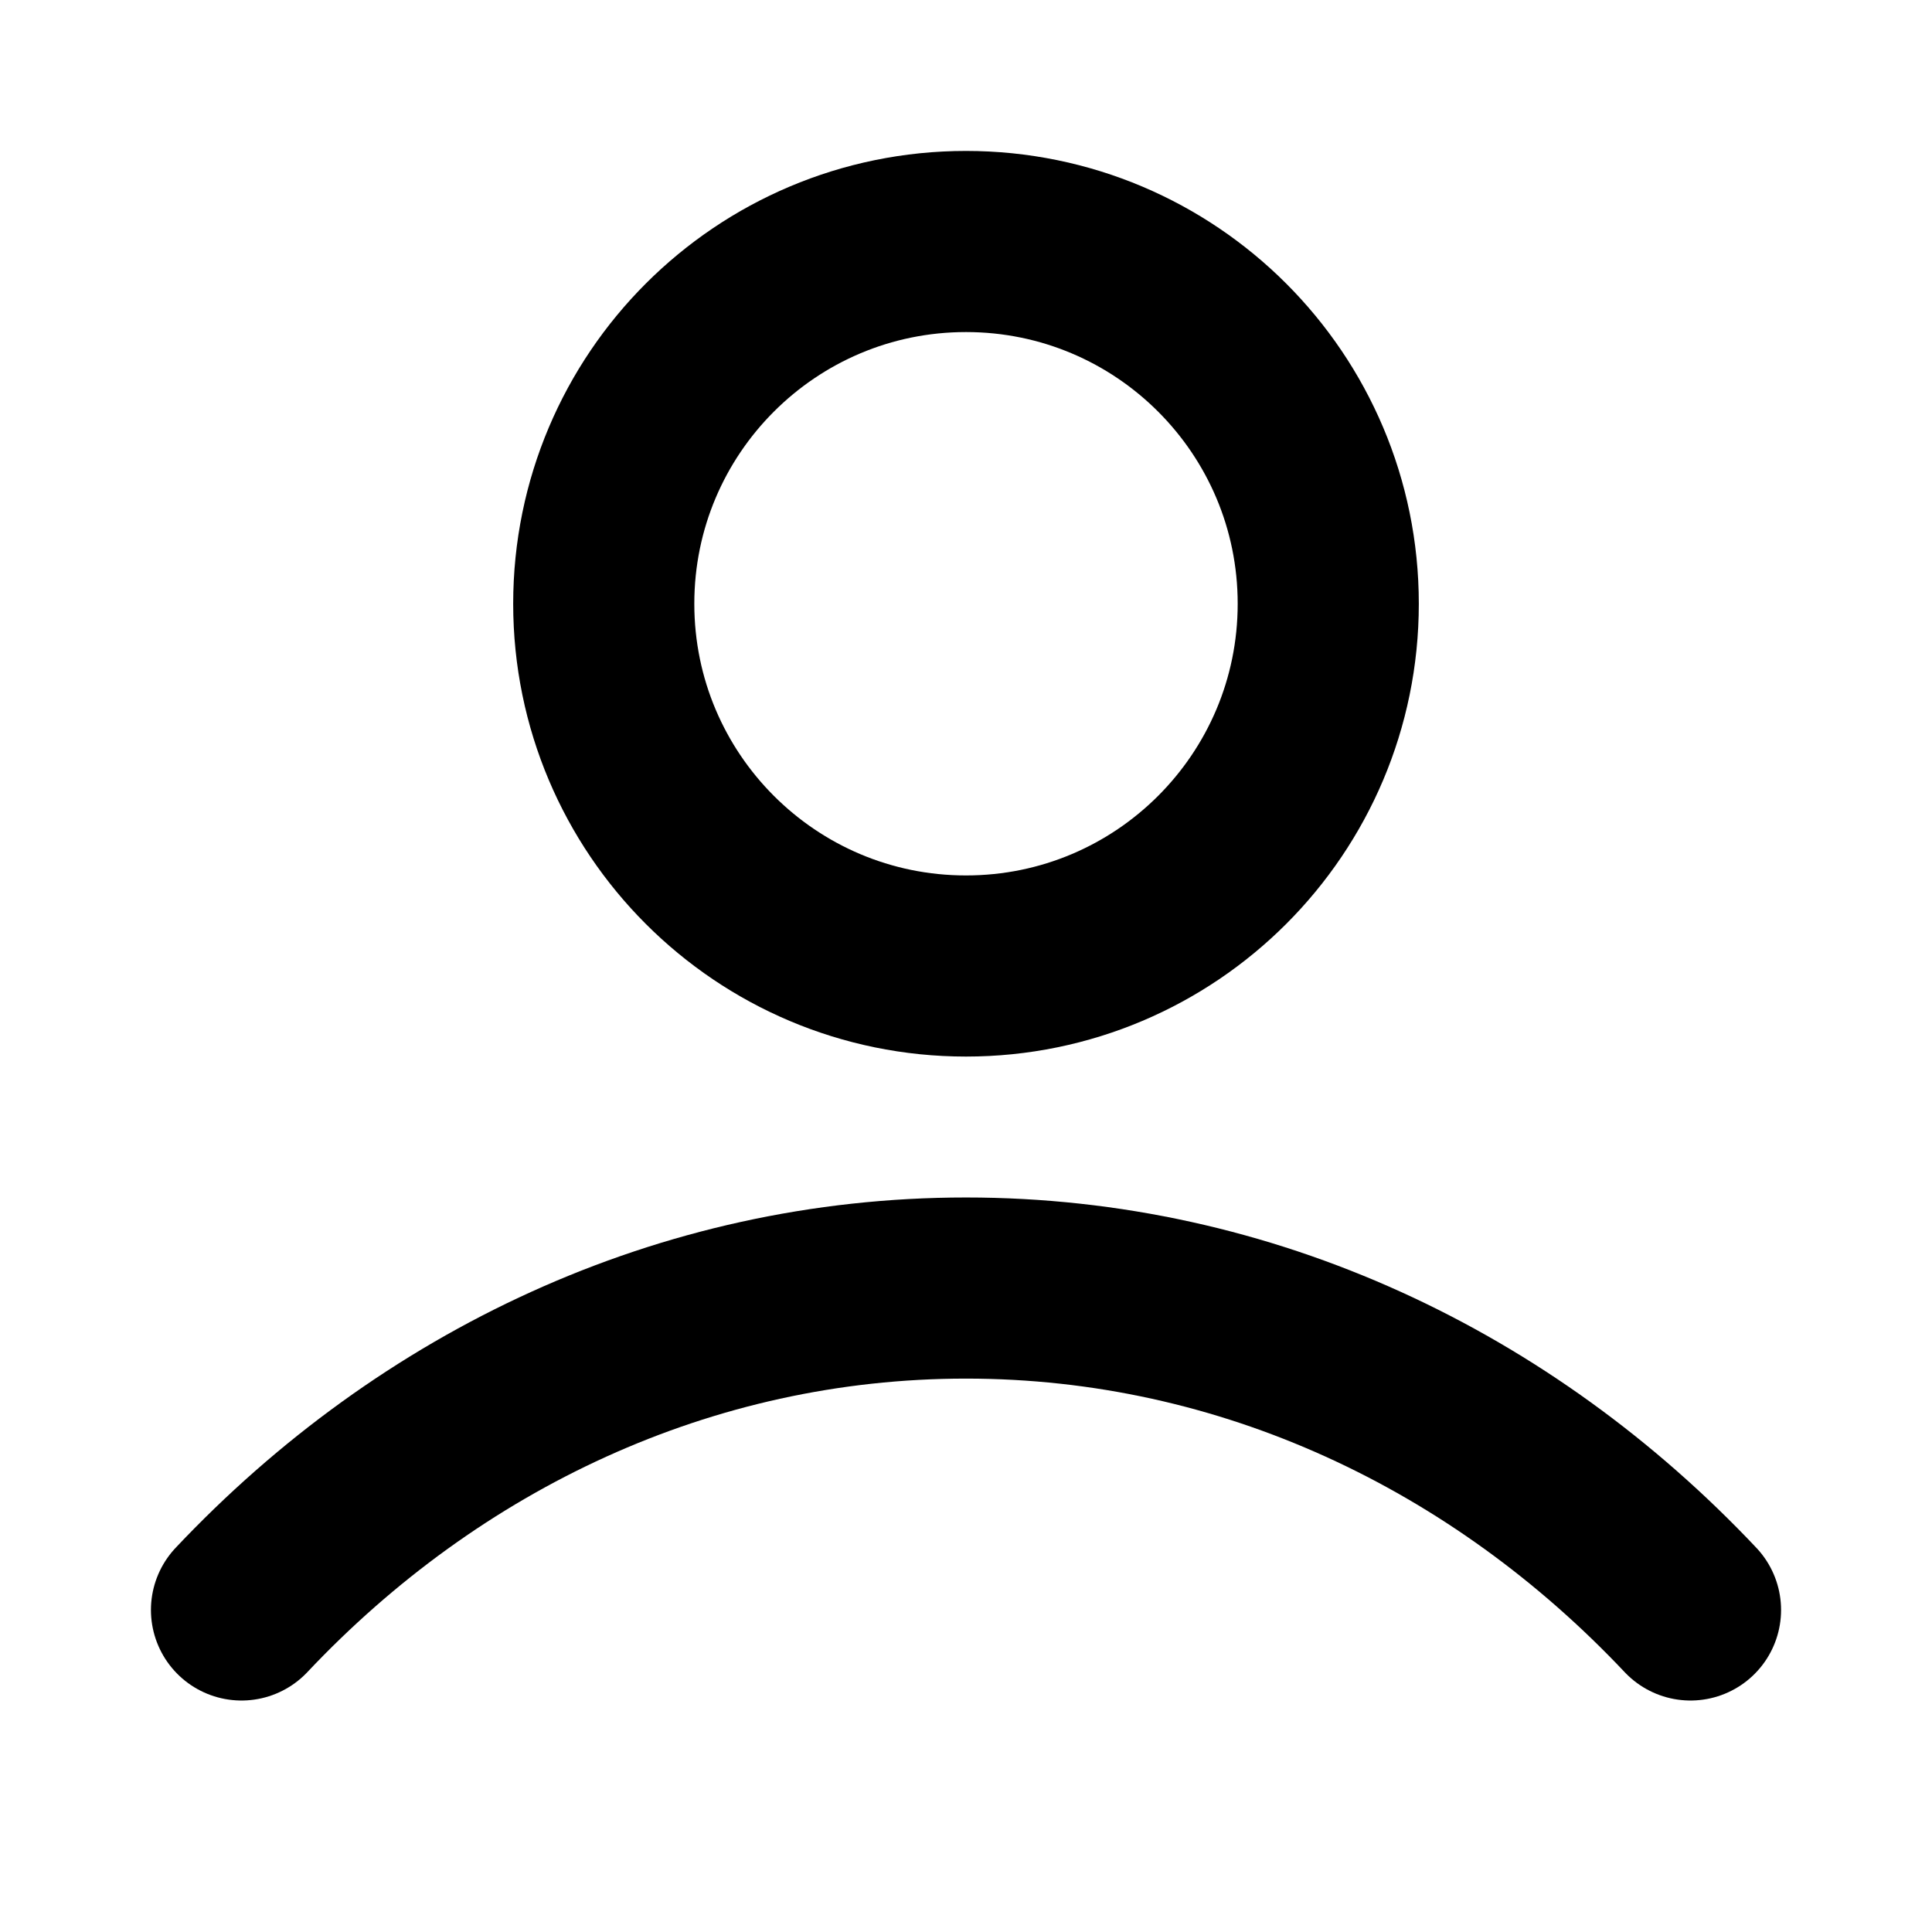
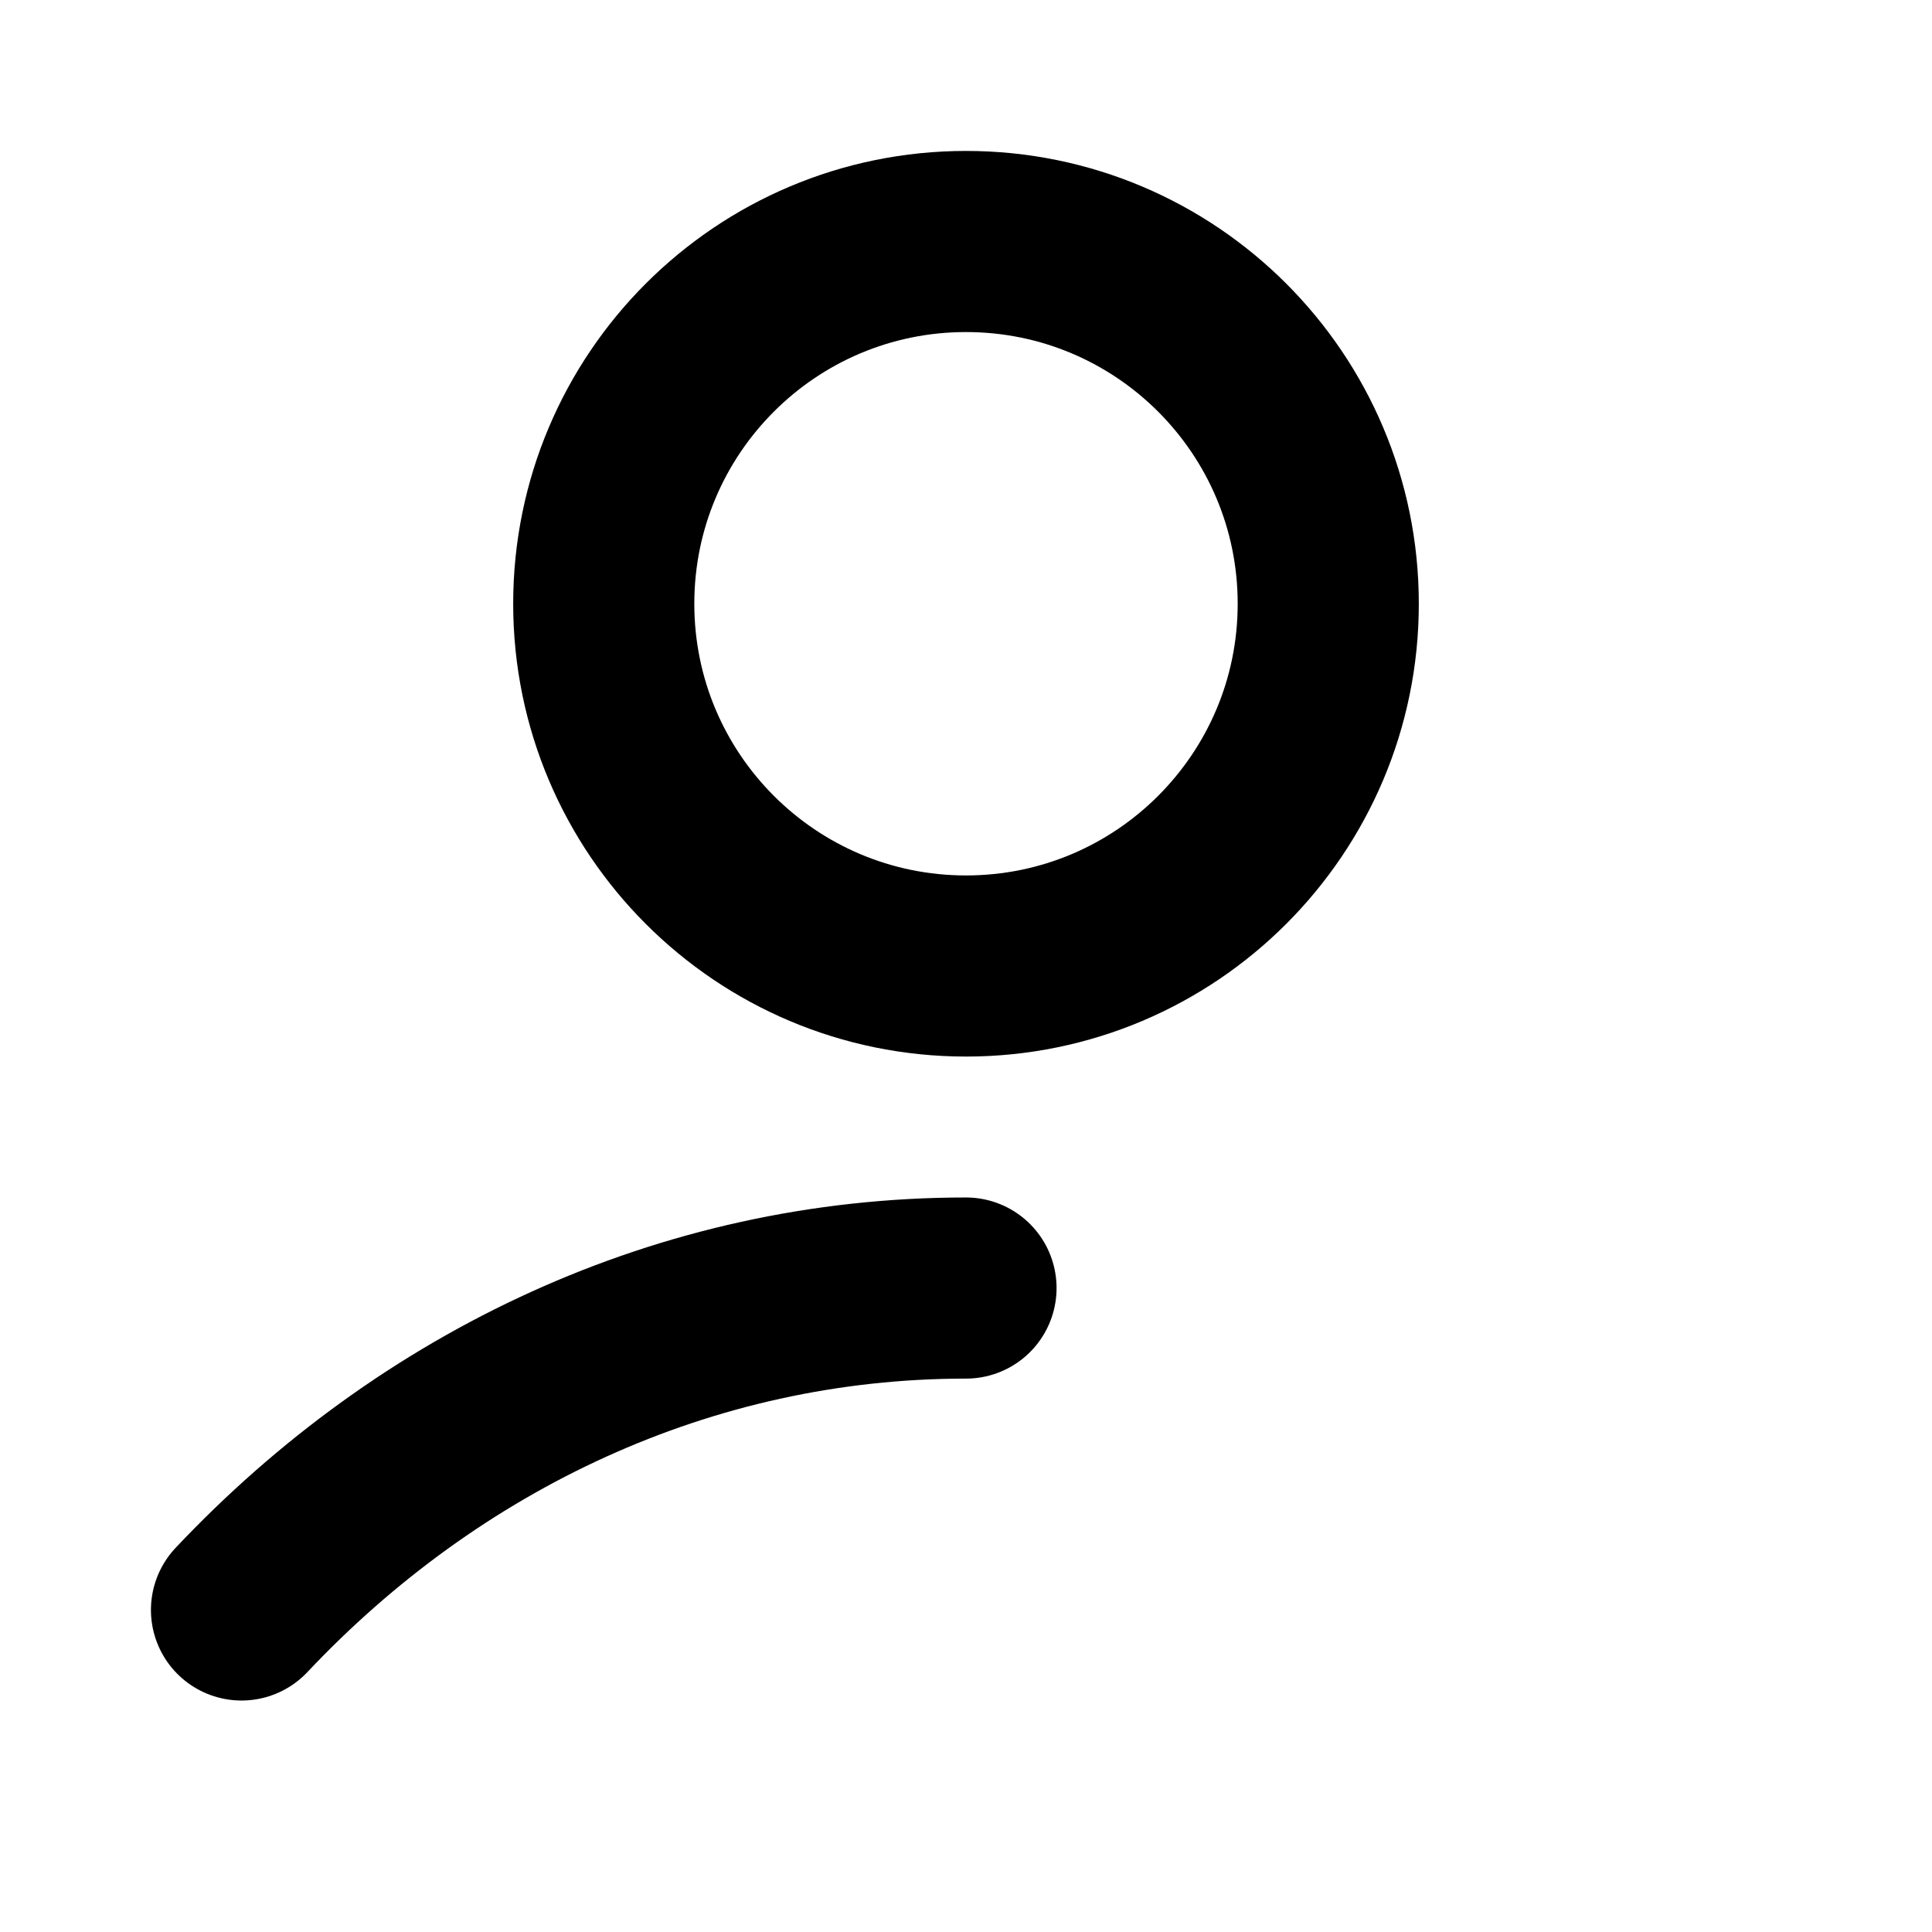
<svg xmlns="http://www.w3.org/2000/svg" width="16" height="16" viewBox="0 0 16 16" fill="none">
  <g id="user-03">
-     <path id="Icon" d="M2 13.333C3.557 11.682 5.671 10.667 8 10.667C10.329 10.667 12.443 11.682 14 13.333M11 5C11 6.657 9.657 8 8 8C6.343 8 5 6.657 5 5C5 3.343 6.343 2 8 2C9.657 2 11 3.343 11 5Z" stroke="black" style="stroke:black;stroke-opacity:1;" stroke-width="1.5" stroke-linecap="round" stroke-linejoin="round" />
+     <path id="Icon" d="M2 13.333C3.557 11.682 5.671 10.667 8 10.667M11 5C11 6.657 9.657 8 8 8C6.343 8 5 6.657 5 5C5 3.343 6.343 2 8 2C9.657 2 11 3.343 11 5Z" stroke="black" style="stroke:black;stroke-opacity:1;" stroke-width="1.5" stroke-linecap="round" stroke-linejoin="round" />
  </g>
</svg>